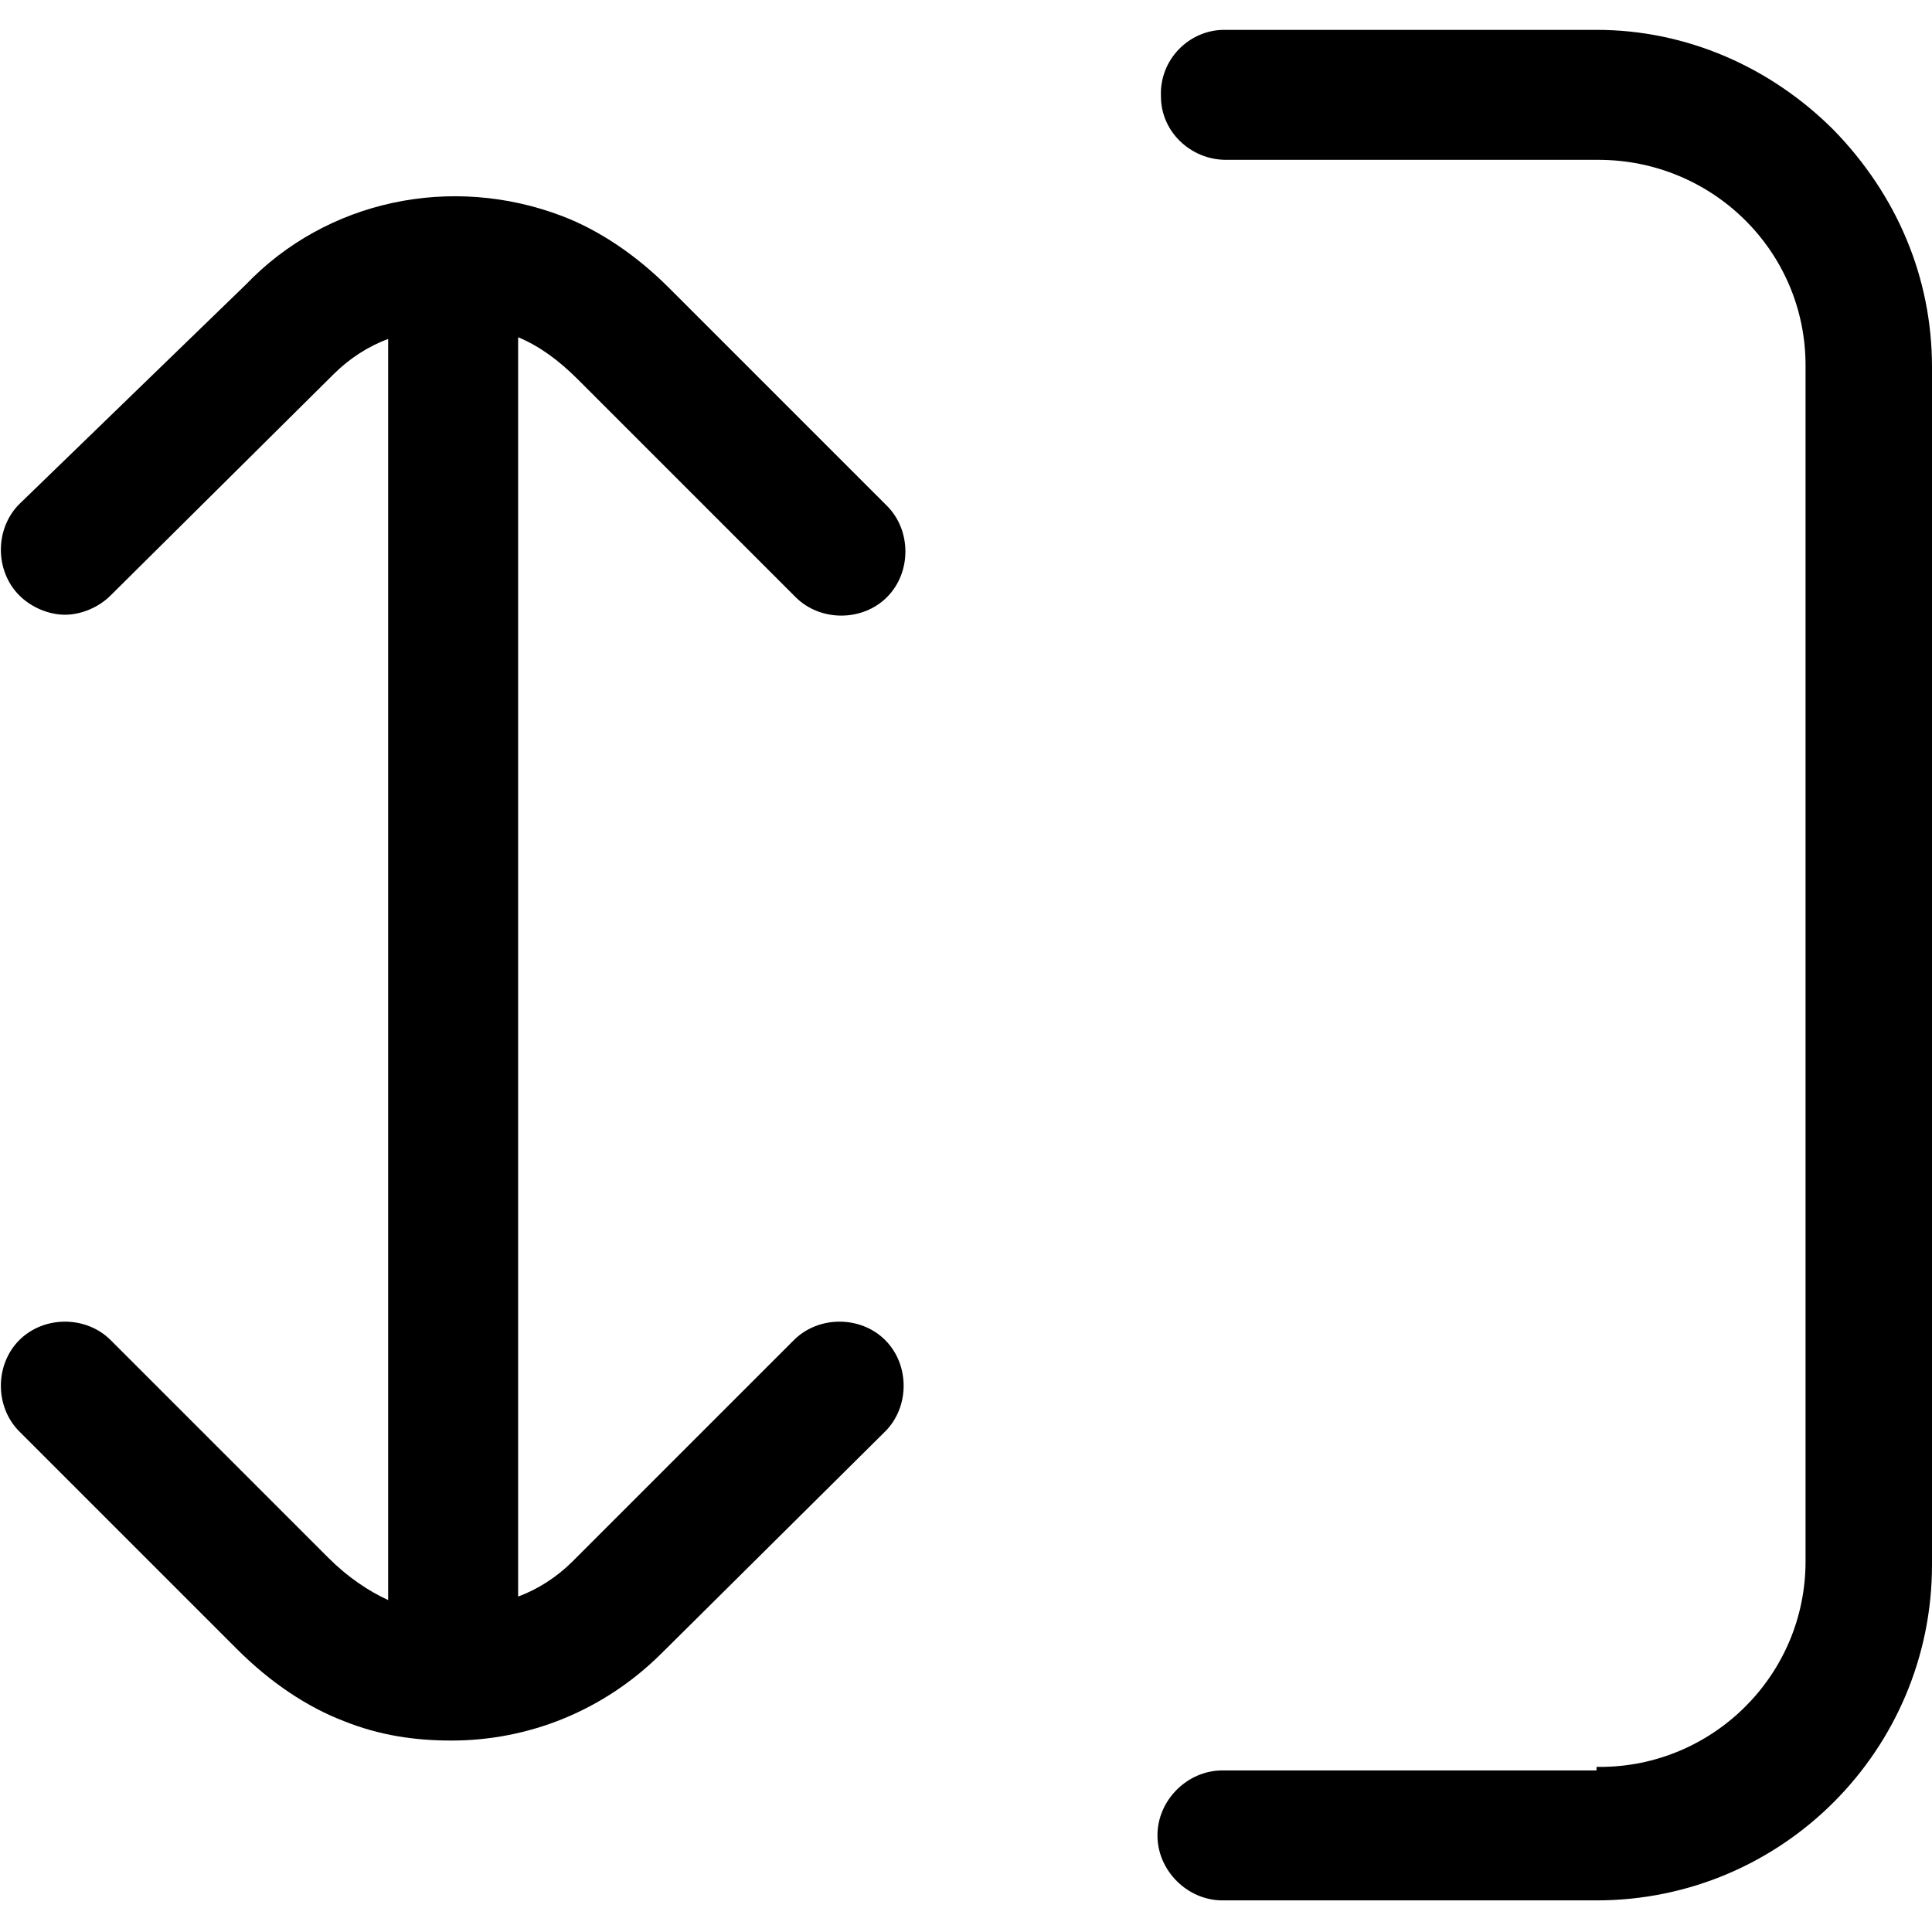
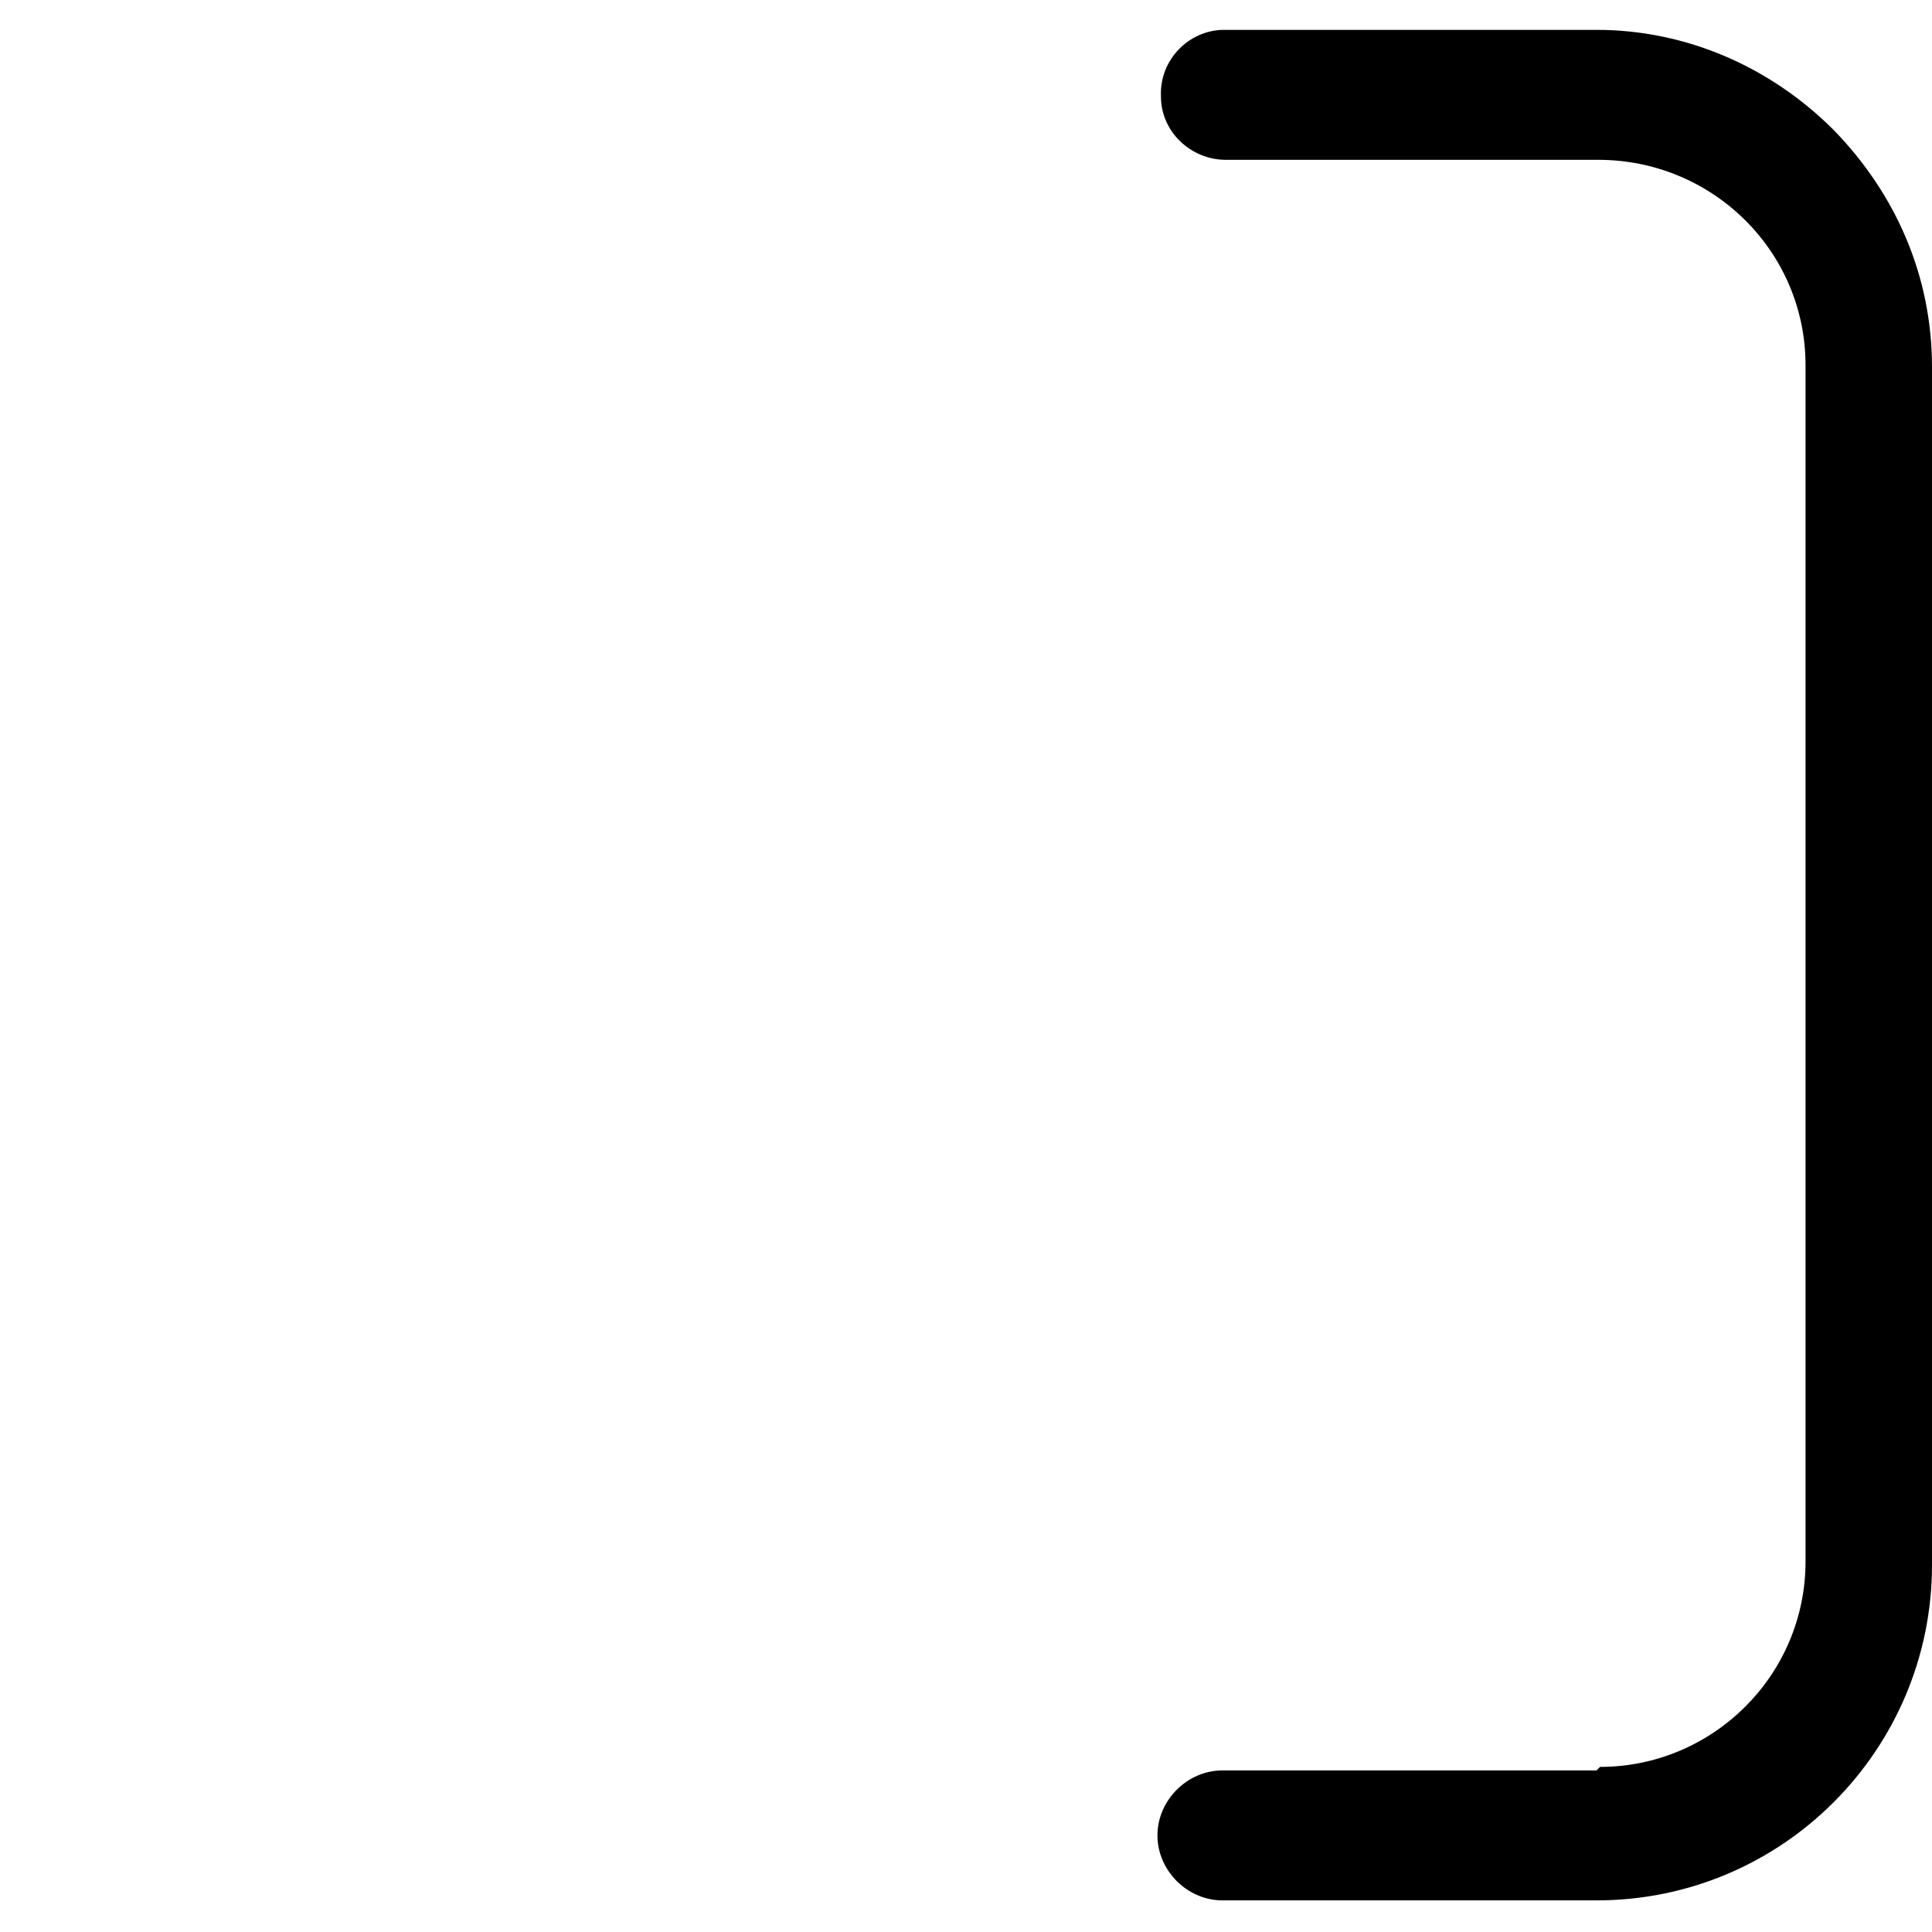
<svg xmlns="http://www.w3.org/2000/svg" id="Layer_1" version="1.1" viewBox="0 0 110 110">
-   <path d="M90.9,100.8h-21.3c-2,0-3.7,1.7-3.7,3.7s1.7,3.7,3.7,3.7h21.3c10.6,0,19.1-8.6,19.1-19.1V20.9c0-5.1-2-9.8-5.6-13.5-3.6-3.6-8.4-5.7-13.5-5.7h-21.2c-2,0-3.7,1.7-3.6,3.8,0,2,1.7,3.6,3.7,3.6h21.2c6.5,0,11.8,5.2,11.8,11.7v68.1c0,6.5-5.3,11.7-11.7,11.7h-.2Z" />
-   <path d="M3.7,35c.9,0,1.9-.4,2.6-1.1l12.7-12.6c.9-.9,2-1.6,3.1-2v71.8c-1.1-.5-2.3-1.3-3.4-2.4l-12.4-12.4c-1.4-1.4-3.8-1.4-5.2,0-1.4,1.4-1.4,3.8,0,5.2l12.4,12.4c1.9,1.9,4,3.3,6.1,4.1,2,.8,4,1.1,6.1,1.1,4.4,0,8.7-1.7,12-5l12.7-12.6c1.4-1.4,1.4-3.8,0-5.2-1.4-1.4-3.8-1.4-5.2,0l-12.6,12.6c-.9.9-2,1.6-3.1,2V19.2c1.2.5,2.3,1.3,3.4,2.4l12.4,12.4c1.4,1.4,3.8,1.4,5.2,0,1.4-1.4,1.4-3.8,0-5.2l-12.4-12.4c-1.9-1.9-4-3.3-6.1-4.1-6.3-2.4-13.4-.9-18,3.9L1.1,28.7c-1.4,1.4-1.4,3.8,0,5.2.7.7,1.7,1.1,2.6,1.1h0Z" />
+   <path d="M90.9,100.8h-21.3c-2,0-3.7,1.7-3.7,3.7s1.7,3.7,3.7,3.7h21.3c10.6,0,19.1-8.6,19.1-19.1V20.9c0-5.1-2-9.8-5.6-13.5-3.6-3.6-8.4-5.7-13.5-5.7h-21.2c-2,0-3.7,1.7-3.6,3.8,0,2,1.7,3.6,3.7,3.6h21.2c6.5,0,11.8,5.2,11.8,11.7v68.1c0,6.5-5.3,11.7-11.7,11.7Z" />
</svg>